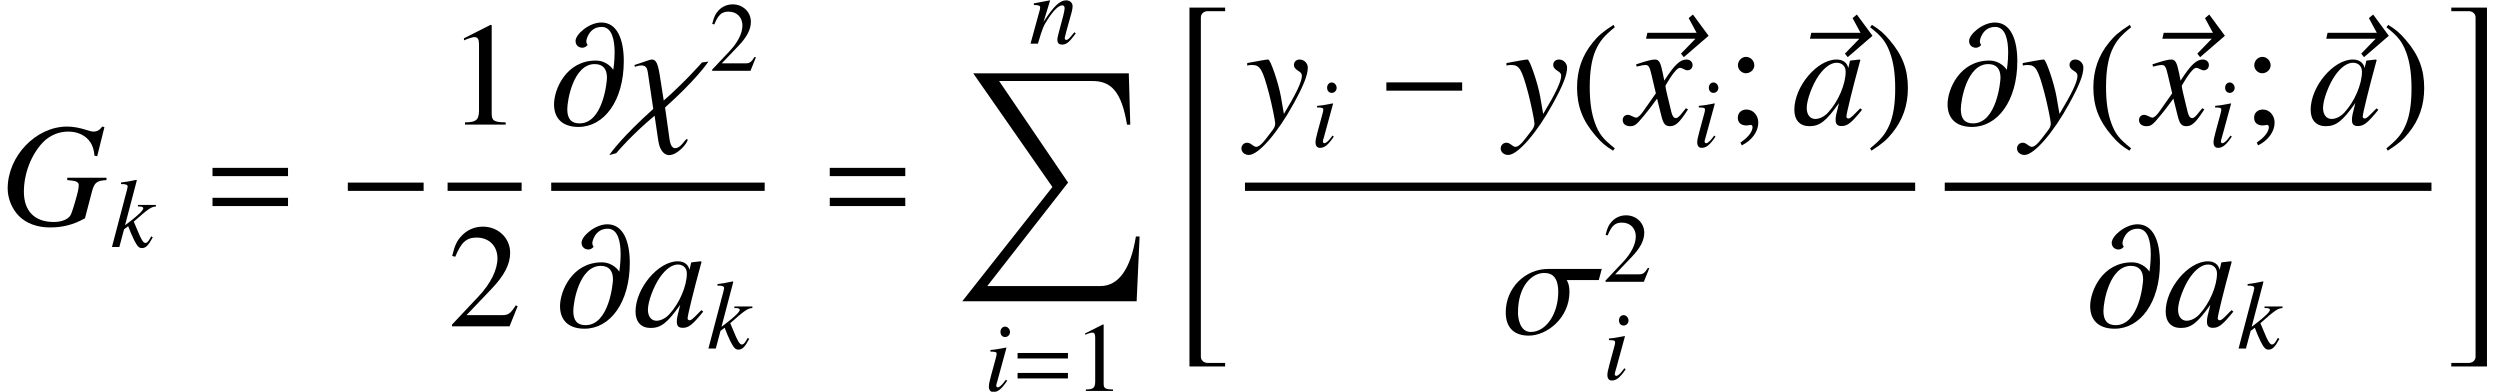
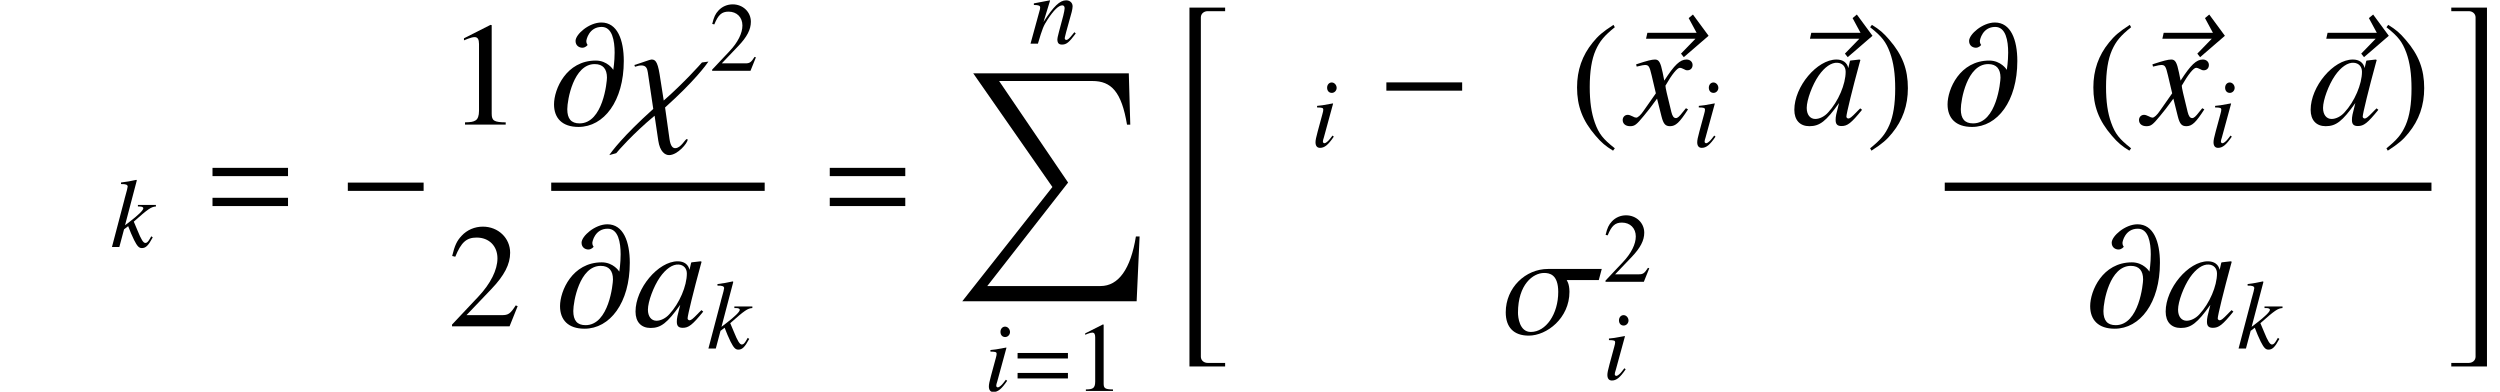
<svg xmlns="http://www.w3.org/2000/svg" xmlns:xlink="http://www.w3.org/1999/xlink" version="1.1" width="201.893pt" height="31.638pt" viewBox="132.03 79.894 201.893 31.638">
  <defs>
    <use id="g7-71" xlink:href="#g4-71" transform="scale(1.5)" />
    <use id="g7-97" xlink:href="#g4-97" transform="scale(1.5)" />
    <use id="g7-120" xlink:href="#g4-120" transform="scale(1.5)" />
    <use id="g7-121" xlink:href="#g4-121" transform="scale(1.5)" />
    <path id="g0-34" d="M3.933 28.31V28.023H2.523C2.224 28.023 1.973 27.82 1.973 27.521V.12C1.973-.179 2.224-.383 2.523-.383H3.933V-.669H1.052V28.31H3.933Z" />
    <path id="g0-35" d="M3.288 28.31V-.669H.406V-.383H1.817C2.116-.383 2.367-.179 2.367 .12V27.521C2.367 27.82 2.116 28.023 1.817 28.023H.406V28.31H3.288Z" />
    <path id="g0-88" d="M14.836 13.175H14.537C14.119 15.793 13.139 17.18 11.68 17.18H2.534L9.062 8.823L3.491 .622H11.023C12.553 .622 13.378 1.494 13.82 4.148H14.083L13.964 0H1.399L7.795 9.182L.514 18.411H14.597L14.836 13.175Z" />
    <use id="g6-27" xlink:href="#g3-27" transform="scale(1.5)" />
    <use id="g6-31" xlink:href="#g3-31" transform="scale(1.5)" />
    <use id="g6-64" xlink:href="#g3-64" transform="scale(1.5)" />
    <use id="g6-126" xlink:href="#g3-126" transform="scale(1.5)" />
-     <path id="g4-71" d="M5.622-5.257L5.503-5.288C5.368-5.098 5.233-5.018 5.026-5.018C4.947-5.018 4.852-5.042 4.677-5.098C4.28-5.225 3.938-5.288 3.613-5.288C1.937-5.288 .413-3.7 .413-1.953C.413-1.413 .643-.858 1.016-.476C1.421-.071 2.001 .143 2.692 .143C3.391 .143 3.962-.008 4.574-.349L4.963-1.834C5.09-2.279 5.217-2.374 5.733-2.406V-2.533H3.621V-2.406C3.716-2.398 3.819-2.382 3.851-2.382C4.113-2.358 4.24-2.279 4.24-2.136C4.24-1.961 4.192-1.739 4.018-1.151C3.843-.58 3.819-.516 3.724-.421C3.549-.246 3.248-.151 2.89-.151C1.866-.151 1.286-.738 1.286-1.779C1.286-2.755 1.675-3.764 2.303-4.431C2.66-4.804 3.152-5.018 3.676-5.018C4.192-5.018 4.629-4.804 4.867-4.439C4.994-4.232 5.05-4.065 5.09-3.716L5.233-3.692L5.622-5.257Z" />
    <path id="g4-97" d="M3.684-.873C3.565-.754 3.518-.715 3.462-.651C3.224-.405 3.121-.326 3.049-.326C2.986-.326 2.938-.373 2.938-.429C2.938-.588 3.271-1.945 3.645-3.311C3.668-3.391 3.676-3.406 3.692-3.478L3.637-3.502L3.152-3.446L3.128-3.422L3.041-3.041C2.978-3.335 2.747-3.502 2.406-3.502C1.358-3.502 .135-2.049 .135-.794C.135-.238 .437 .087 .945 .087C1.501 .087 1.842-.175 2.541-1.159C2.382-.54 2.358-.437 2.358-.246C2.358-.016 2.454 .079 2.676 .079C2.994 .079 3.192-.071 3.78-.794L3.684-.873ZM2.454-3.327C2.724-3.311 2.898-3.121 2.898-2.843C2.898-2.176 2.501-1.239 1.953-.651C1.763-.437 1.493-.302 1.263-.302C.985-.302 .802-.532 .802-.897C.802-1.326 1.104-2.144 1.445-2.636C1.763-3.097 2.136-3.351 2.454-3.327Z" />
    <path id="g4-105" d="M1.763-.905C1.572-.651 1.517-.588 1.437-.5C1.302-.365 1.183-.286 1.112-.286C1.048-.286 .985-.349 .985-.405C.985-.484 1.008-.603 1.064-.754C1.064-.778 1.088-.834 1.104-.897V-.913L1.112-.929L1.81-3.486L1.787-3.502C.985-3.351 .826-3.327 .516-3.303V-3.176C.937-3.168 1.016-3.144 1.016-2.986C1.016-2.922 .993-2.795 .945-2.636L.564-1.231C.437-.77 .389-.524 .389-.365C.389-.071 .516 .087 .754 .087C1.12 .087 1.413-.151 1.866-.818L1.763-.905ZM1.699-5.193C1.485-5.193 1.326-5.01 1.326-4.772C1.326-4.518 1.477-4.351 1.707-4.351C1.914-4.351 2.096-4.534 2.096-4.756C2.096-4.987 1.914-5.193 1.699-5.193Z" />
    <path id="g4-107" d="M3.287-.865L3.168-.659C3.025-.413 2.93-.326 2.811-.326C2.644-.326 2.477-.588 2.168-1.35C2.128-1.453 2.009-1.739 1.874-2.049C3.041-3.089 3.287-3.248 3.66-3.271V-3.398H2.207V-3.271H2.334C2.533-3.271 2.644-3.216 2.644-3.128C2.644-2.97 2.247-2.581 1.509-2.017C1.397-1.93 1.302-1.85 1.167-1.755L2.12-5.384L2.08-5.423C1.612-5.32 1.31-5.264 .842-5.209V-5.082C1.223-5.09 1.374-5.034 1.382-4.883C1.366-4.748 1.31-4.534 1.207-4.169C1.175-4.058 1.151-3.97 1.135-3.907L1.12-3.835L.111 0H.707L1.088-1.429L1.421-1.683C1.548-1.334 1.755-.85 1.898-.564C2.152-.064 2.295 .087 2.525 .087C2.843 .087 3.049-.111 3.406-.778L3.287-.865Z" />
    <path id="g4-110" d="M3.653-.929L3.486-.723C3.256-.429 3.113-.302 3.001-.302C2.938-.302 2.874-.365 2.874-.429C2.874-.484 2.874-.484 2.986-.929L3.438-2.565C3.478-2.731 3.51-2.906 3.51-3.017C3.51-3.303 3.295-3.502 2.986-3.502C2.477-3.502 1.977-3.025 1.159-1.755L1.691-3.486L1.667-3.502C1.239-3.414 1.072-3.383 .381-3.256V-3.128C.786-3.121 .889-3.073 .889-2.914C.889-2.866 .881-2.819 .873-2.779L.111 0H.707C1.08-1.255 1.151-1.429 1.501-1.969C1.977-2.7 2.382-3.097 2.676-3.097C2.795-3.097 2.866-3.009 2.866-2.866C2.866-2.771 2.819-2.509 2.755-2.263L2.406-.953C2.303-.548 2.279-.437 2.279-.357C2.279-.056 2.39 .071 2.652 .071C3.009 .071 3.216-.095 3.764-.826L3.653-.929Z" />
    <path id="g4-120" d="M3.192-.881C3.128-.81 3.089-.762 3.017-.667C2.835-.429 2.739-.349 2.652-.349C2.533-.349 2.462-.453 2.406-.675C2.39-.738 2.382-.786 2.374-.81C2.176-1.612 2.088-1.977 2.088-2.096C2.438-2.708 2.724-3.057 2.866-3.057C2.914-3.057 2.978-3.033 3.057-2.994C3.152-2.938 3.208-2.922 3.271-2.922C3.438-2.922 3.549-3.041 3.549-3.208S3.414-3.502 3.224-3.502C2.874-3.502 2.573-3.216 2.025-2.366L1.937-2.803C1.826-3.343 1.739-3.502 1.525-3.502C1.35-3.502 1.08-3.43 .596-3.271L.508-3.24L.54-3.121C.842-3.192 .913-3.208 .985-3.208C1.183-3.208 1.231-3.136 1.342-2.66L1.572-1.683L.921-.754C.762-.516 .603-.373 .516-.373C.468-.373 .389-.397 .31-.445C.206-.5 .119-.524 .056-.524C-.095-.524-.214-.405-.214-.246C-.214-.04-.056 .087 .183 .087C.429 .087 .524 .016 .921-.468C1.135-.723 1.302-.937 1.636-1.397L1.874-.445C1.977-.04 2.08 .087 2.334 .087C2.636 .087 2.843-.103 3.303-.818L3.192-.881Z" />
-     <path id="g4-121" d="M.119-3.176C.222-3.2 .278-3.208 .365-3.208C.818-3.208 .937-3.009 1.302-1.644C1.437-1.128 1.628-.199 1.628-.064C1.628 .064 1.58 .191 1.461 .333C1.215 .659 1.056 .865 .969 .961C.802 1.135 .707 1.199 .603 1.199C.556 1.199 .5 1.175 .413 1.112C.294 1.016 .206 .977 .119 .977C-.056 .977-.191 1.112-.191 1.286C-.191 1.485-.016 1.636 .214 1.636C.723 1.636 1.763 .445 2.62-1.128C3.16-2.104 3.383-2.676 3.383-3.065C3.383-3.303 3.184-3.502 2.946-3.502C2.763-3.502 2.636-3.383 2.636-3.208C2.636-3.089 2.7-3.001 2.859-2.898C3.009-2.811 3.065-2.739 3.065-2.628C3.065-2.311 2.771-1.691 2.096-.572L1.937-1.493C1.818-2.192 1.374-3.502 1.255-3.502H1.223C1.215-3.494 1.183-3.494 1.151-3.494C1.08-3.486 .794-3.438 .373-3.359C.333-3.351 .23-3.327 .119-3.311V-3.176Z" />
    <path id="g9-40" d="M2.342-5.368C1.755-4.987 1.517-4.78 1.223-4.415C.659-3.724 .381-2.93 .381-2.001C.381-.993 .675-.214 1.374 .596C1.699 .977 1.906 1.151 2.319 1.405L2.414 1.278C1.779 .778 1.556 .5 1.342-.095C1.151-.627 1.064-1.231 1.064-2.025C1.064-2.859 1.167-3.51 1.382-4.002C1.604-4.494 1.842-4.78 2.414-5.241L2.342-5.368Z" />
    <path id="g9-41" d="M.302 1.405C.889 1.024 1.128 .818 1.421 .453C1.985-.238 2.263-1.032 2.263-1.961C2.263-2.978 1.969-3.748 1.27-4.558C.945-4.939 .738-5.114 .326-5.368L.23-5.241C.865-4.74 1.08-4.462 1.302-3.867C1.493-3.335 1.58-2.731 1.58-1.937C1.58-1.112 1.477-.453 1.263 .032C1.04 .532 .802 .818 .23 1.278L.302 1.405Z" />
    <path id="g9-49" d="M2.311-5.368L.881-4.645V-4.534C.977-4.574 1.064-4.605 1.096-4.621C1.239-4.677 1.374-4.709 1.453-4.709C1.62-4.709 1.691-4.59 1.691-4.335V-.738C1.691-.476 1.628-.294 1.501-.222C1.382-.151 1.27-.127 .937-.119V0H3.128V-.119C2.501-.127 2.374-.206 2.374-.588V-5.352L2.311-5.368Z" />
    <path id="g9-50" d="M3.772-1.088L3.668-1.128C3.375-.675 3.271-.603 2.914-.603H1.016L2.35-2.001C3.057-2.739 3.367-3.343 3.367-3.962C3.367-4.756 2.724-5.368 1.898-5.368C1.461-5.368 1.048-5.193 .754-4.875C.5-4.605 .381-4.351 .246-3.788L.413-3.748C.731-4.526 1.016-4.78 1.564-4.78C2.231-4.78 2.684-4.327 2.684-3.66C2.684-3.041 2.319-2.303 1.652-1.596L.238-.095V0H3.335L3.772-1.088Z" />
-     <path id="g9-59" d="M.85 1.12C1.397 .85 1.739 .373 1.739-.103C1.739-.5 1.461-.81 1.104-.81C.826-.81 .635-.635 .635-.365C.635-.103 .81 .048 1.104 .048C1.151 .048 1.207 .04 1.255 .032C1.31 .016 1.31 .016 1.318 .016C1.382 .016 1.429 .064 1.429 .127C1.429 .381 1.207 .675 .778 .969L.85 1.12ZM1.08-3.645C.842-3.645 .643-3.438 .643-3.192C.643-2.962 .842-2.763 1.072-2.763C1.318-2.763 1.525-2.962 1.525-3.192C1.525-3.438 1.318-3.645 1.08-3.645Z" />
    <use id="g13-61" xlink:href="#g10-61" transform="scale(1.5)" />
    <path id="g1-0" d="M6.862-2.738V-3.407H.741V-2.738H6.862Z" />
    <use id="g12-40" xlink:href="#g9-40" transform="scale(1.5)" />
    <use id="g12-41" xlink:href="#g9-41" transform="scale(1.5)" />
    <use id="g12-49" xlink:href="#g9-49" transform="scale(1.5)" />
    <use id="g12-50" xlink:href="#g9-50" transform="scale(1.5)" />
    <use id="g12-59" xlink:href="#g9-59" transform="scale(1.5)" />
    <path id="g10-61" d="M4.558-2.62V-3.065H.492V-2.62H4.558ZM4.558-1.008V-1.453H.492V-1.008H4.558Z" />
    <path id="g3-27" d="M5.368-3.502H2.469C1.27-3.502 .199-2.501 .199-1.167C.199-.365 .627 .087 1.437 .087C2.414 .087 3.629-.858 3.629-2.271C3.629-2.724 3.478-2.898 3.478-2.906H5.209L5.368-3.502ZM3.025-2.263C3.025-1.08 2.366-.111 1.548-.111C.937-.111 .858-.905 .858-1.143C.858-2.676 1.675-3.287 2.263-3.287C2.557-3.287 3.025-3.208 3.025-2.263Z" />
    <path id="g3-31" d="M4.383-3.391L4.034-3.343C3.962-3.256 3.065-2.247 1.977-1.294L1.755-2.708C1.636-3.454 1.493-3.502 1.31-3.502C1.239-3.502 .794-3.327 .397-3.208L.429-3.113C.619-3.176 .691-3.184 .77-3.184C1.032-3.184 1.088-3.017 1.12-2.811L1.413-.842C-.23 .635-.834 1.461-.953 1.644L-.58 1.54C-.508 1.445 .318 .492 1.485-.476L1.683 .865C1.771 1.461 2.049 1.644 2.263 1.644C2.724 1.644 3.263 .993 3.263 .818C3.263 .794 3.248 .778 3.224 .778C3.128 .778 2.906 1.27 2.596 1.27C2.493 1.27 2.35 1.215 2.287 .778L2.049-.921C3.637-2.342 4.272-3.224 4.383-3.391Z" />
    <path id="g3-64" d="M3.907-3.422C3.907-4.566 3.557-5.495 2.7-5.495C2.033-5.495 1.31-4.859 1.31-4.502C1.31-4.24 1.517-4.137 1.675-4.137C1.842-4.137 1.945-4.264 1.961-4.288C1.937-4.312 1.89-4.383 1.89-4.494C1.89-4.566 2.033-5.257 2.716-5.257C3.287-5.257 3.414-4.518 3.414-3.875C3.414-3.391 3.343-2.962 3.343-2.954H3.335C3.335-2.962 3.025-3.446 2.398-3.446C.81-3.446 .151-1.906 .151-1.088C.151-.349 .588 .127 1.469 .127C2.835 .127 3.907-1.263 3.907-3.422ZM3.001-2.525C3.001-2.319 2.795-.064 1.525-.064C1.072-.064 .865-.318 .865-.826C.865-1.326 1.199-3.256 2.342-3.256C2.787-3.256 3.001-2.994 3.001-2.525Z" />
    <path id="g3-126" d="M4.717-4.772L3.875-5.916L3.645-5.725L4.073-4.931H1.421L1.35-4.613H4.01L3.232-3.811L3.383-3.621L4.717-4.772Z" />
  </defs>
  <g id="page1">
    <use x="132.03" y="98.047" xlink:href="#g7-71" />
    <use x="140.96" y="99.841" xlink:href="#g4-107" />
    <use x="148.453" y="98.047" xlink:href="#g13-61" />
    <use x="159.378" y="98.047" xlink:href="#g1-0" />
    <use x="168.177" y="89.954" xlink:href="#g12-49" />
-     <rect x="168.177" y="94.64" height=".669" width="5.978" />
    <use x="168.177" y="106.249" xlink:href="#g12-50" />
    <use x="176.545" y="89.954" xlink:href="#g6-64" />
    <use x="182.666" y="89.954" xlink:href="#g6-31" />
    <use x="189.302" y="85.614" xlink:href="#g9-50" />
    <rect x="176.545" y="94.64" height=".669" width="17.239" />
    <use x="177.03" y="106.249" xlink:href="#g6-64" />
    <use x="183.151" y="106.249" xlink:href="#g7-97" />
    <use x="189.128" y="108.042" xlink:href="#g4-107" />
    <use x="198.301" y="98.047" xlink:href="#g13-61" />
    <use x="215.141" y="83.423" xlink:href="#g4-110" />
    <use x="209.225" y="85.814" xlink:href="#g0-88" />
    <use x="211.499" y="111.464" xlink:href="#g4-105" />
    <use x="213.715" y="111.464" xlink:href="#g10-61" />
    <use x="218.784" y="111.464" xlink:href="#g9-49" />
    <use x="227.035" y="81.179" xlink:href="#g0-34" />
    <use x="232.57" y="89.954" xlink:href="#g7-121" />
    <use x="237.878" y="91.747" xlink:href="#g4-105" />
    <use x="243.248" y="89.954" xlink:href="#g1-0" />
    <use x="253.509" y="89.954" xlink:href="#g7-121" />
    <use x="258.817" y="89.954" xlink:href="#g12-40" />
    <use x="262.935" y="89.942" xlink:href="#g6-126" />
    <use x="263.395" y="89.954" xlink:href="#g7-120" />
    <use x="268.704" y="91.747" xlink:href="#g4-105" />
    <use x="271.417" y="89.954" xlink:href="#g12-59" />
    <use x="276.172" y="89.942" xlink:href="#g6-126" />
    <use x="276.733" y="89.954" xlink:href="#g7-97" />
    <use x="282.711" y="89.954" xlink:href="#g12-41" />
-     <rect x="232.57" y="94.64" height=".669" width="54.122" />
    <use x="253.331" y="106.868" xlink:href="#g6-27" />
    <use x="261.448" y="102.65" xlink:href="#g9-50" />
    <use x="261.448" y="110.536" xlink:href="#g4-105" />
    <use x="289.083" y="89.954" xlink:href="#g6-64" />
    <use x="295.204" y="89.954" xlink:href="#g7-121" />
    <use x="300.512" y="89.954" xlink:href="#g12-40" />
    <use x="304.631" y="89.942" xlink:href="#g6-126" />
    <use x="305.091" y="89.954" xlink:href="#g7-120" />
    <use x="310.399" y="91.747" xlink:href="#g4-105" />
    <use x="313.113" y="89.954" xlink:href="#g12-59" />
    <use x="317.867" y="89.942" xlink:href="#g6-126" />
    <use x="318.429" y="89.954" xlink:href="#g7-97" />
    <use x="324.407" y="89.954" xlink:href="#g12-41" />
    <rect x="289.083" y="94.64" height=".669" width="39.305" />
    <use x="300.6" y="106.249" xlink:href="#g6-64" />
    <use x="306.721" y="106.249" xlink:href="#g7-97" />
    <use x="312.699" y="108.042" xlink:href="#g4-107" />
    <use x="329.583" y="81.179" xlink:href="#g0-35" />
  </g>
</svg>